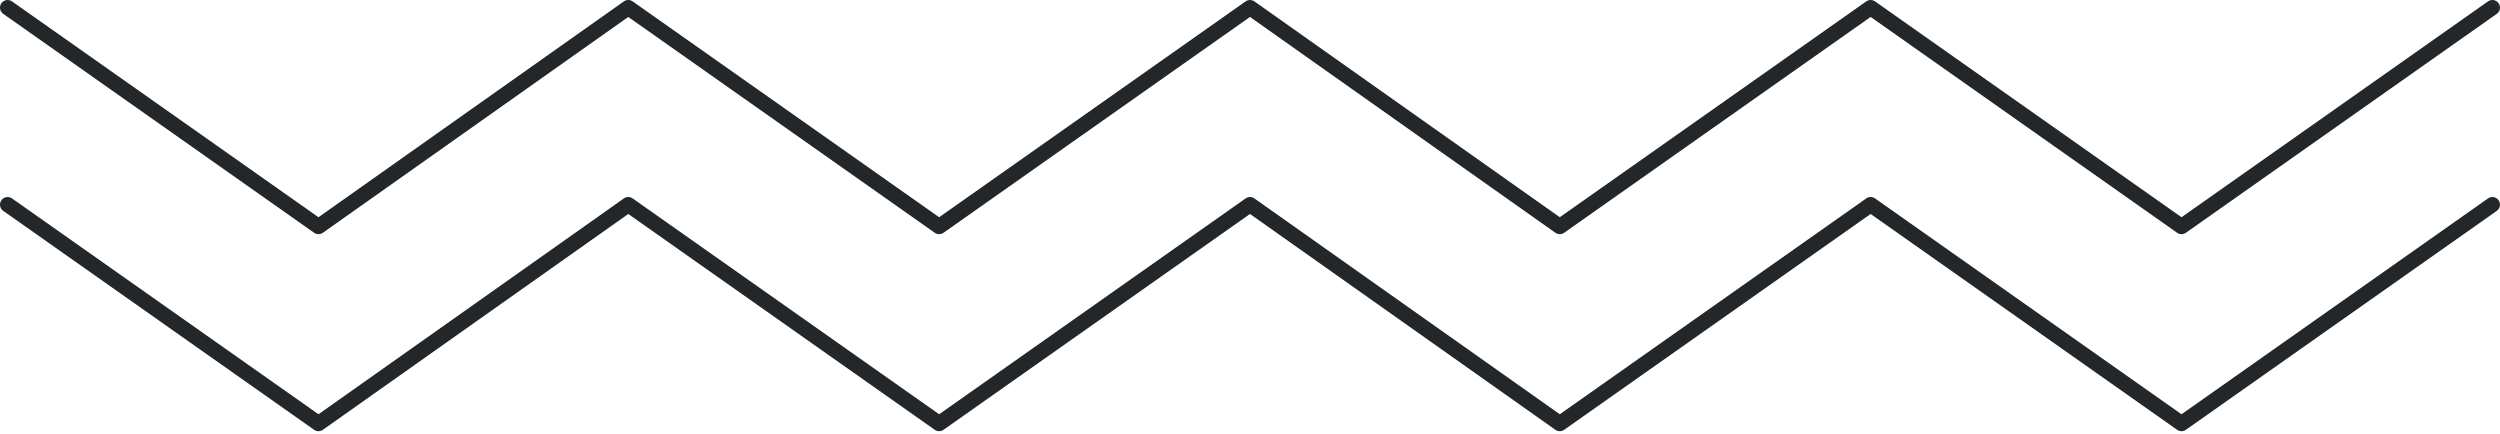
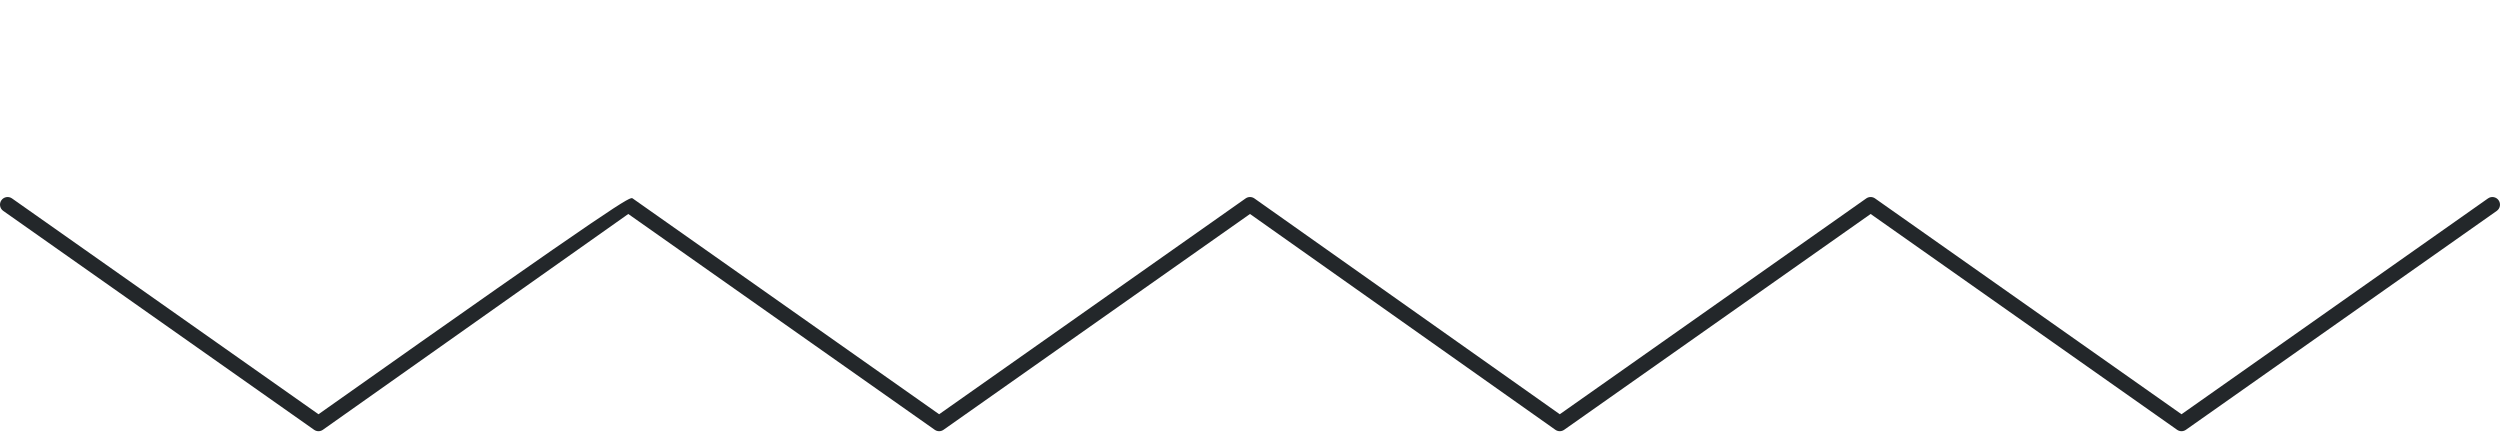
<svg xmlns="http://www.w3.org/2000/svg" width="656" height="114" viewBox="0 0 656 114" fill="none">
-   <path fill-rule="evenodd" clip-rule="evenodd" d="M655.635 52.549C656.271 53.452 656.055 54.7 655.152 55.336L573.58 112.781C572.889 113.267 571.967 113.267 571.277 112.781L490.857 56.147L410.436 112.781C409.745 113.268 408.821 113.267 408.13 112.779L327.998 56.148L247.58 112.781C246.889 113.267 245.967 113.267 245.277 112.781L164.859 56.148L84.726 112.779C84.035 113.267 83.112 113.268 82.42 112.781L0.849 55.336C-0.054 54.7 -0.271 53.452 0.365 52.549C1.001 51.646 2.249 51.429 3.152 52.065L83.57 108.698L163.702 52.067C164.393 51.579 165.316 51.578 166.008 52.065L246.428 108.699L326.849 52.065C327.54 51.578 328.464 51.579 329.154 52.067L409.287 108.698L489.705 52.065C490.396 51.579 491.317 51.579 492.008 52.065L572.428 108.699L652.849 52.065C653.752 51.429 654.999 51.646 655.635 52.549Z" fill="#23272A" />
-   <path fill-rule="evenodd" clip-rule="evenodd" d="M655.635 0.849C656.271 1.752 656.055 2.999 655.152 3.635L573.58 61.08C572.889 61.567 571.967 61.567 571.277 61.08L490.857 4.446L410.436 61.08C409.745 61.567 408.821 61.567 408.13 61.078L327.998 4.448L247.58 61.08C246.889 61.567 245.967 61.567 245.277 61.08L164.859 4.448L84.726 61.078C84.035 61.567 83.112 61.567 82.42 61.08L0.849 3.635C-0.054 2.999 -0.271 1.752 0.365 0.849C1.001 -0.054 2.249 -0.271 3.152 0.365L83.57 56.998L163.702 0.367C164.393 -0.121 165.316 -0.122 166.008 0.365L246.428 56.999L326.849 0.365C327.54 -0.122 328.464 -0.121 329.154 0.367L409.287 56.998L489.705 0.365C490.396 -0.121 491.317 -0.121 492.008 0.365L572.428 56.999L652.849 0.365C653.752 -0.271 654.999 -0.054 655.635 0.849Z" fill="#23272A" />
+   <path fill-rule="evenodd" clip-rule="evenodd" d="M655.635 52.549C656.271 53.452 656.055 54.7 655.152 55.336L573.58 112.781C572.889 113.267 571.967 113.267 571.277 112.781L490.857 56.147L410.436 112.781C409.745 113.268 408.821 113.267 408.13 112.779L327.998 56.148L247.58 112.781C246.889 113.267 245.967 113.267 245.277 112.781L164.859 56.148L84.726 112.779C84.035 113.267 83.112 113.268 82.42 112.781L0.849 55.336C-0.054 54.7 -0.271 53.452 0.365 52.549C1.001 51.646 2.249 51.429 3.152 52.065L83.57 108.698C164.393 51.579 165.316 51.578 166.008 52.065L246.428 108.699L326.849 52.065C327.54 51.578 328.464 51.579 329.154 52.067L409.287 108.698L489.705 52.065C490.396 51.579 491.317 51.579 492.008 52.065L572.428 108.699L652.849 52.065C653.752 51.429 654.999 51.646 655.635 52.549Z" fill="#23272A" />
</svg>